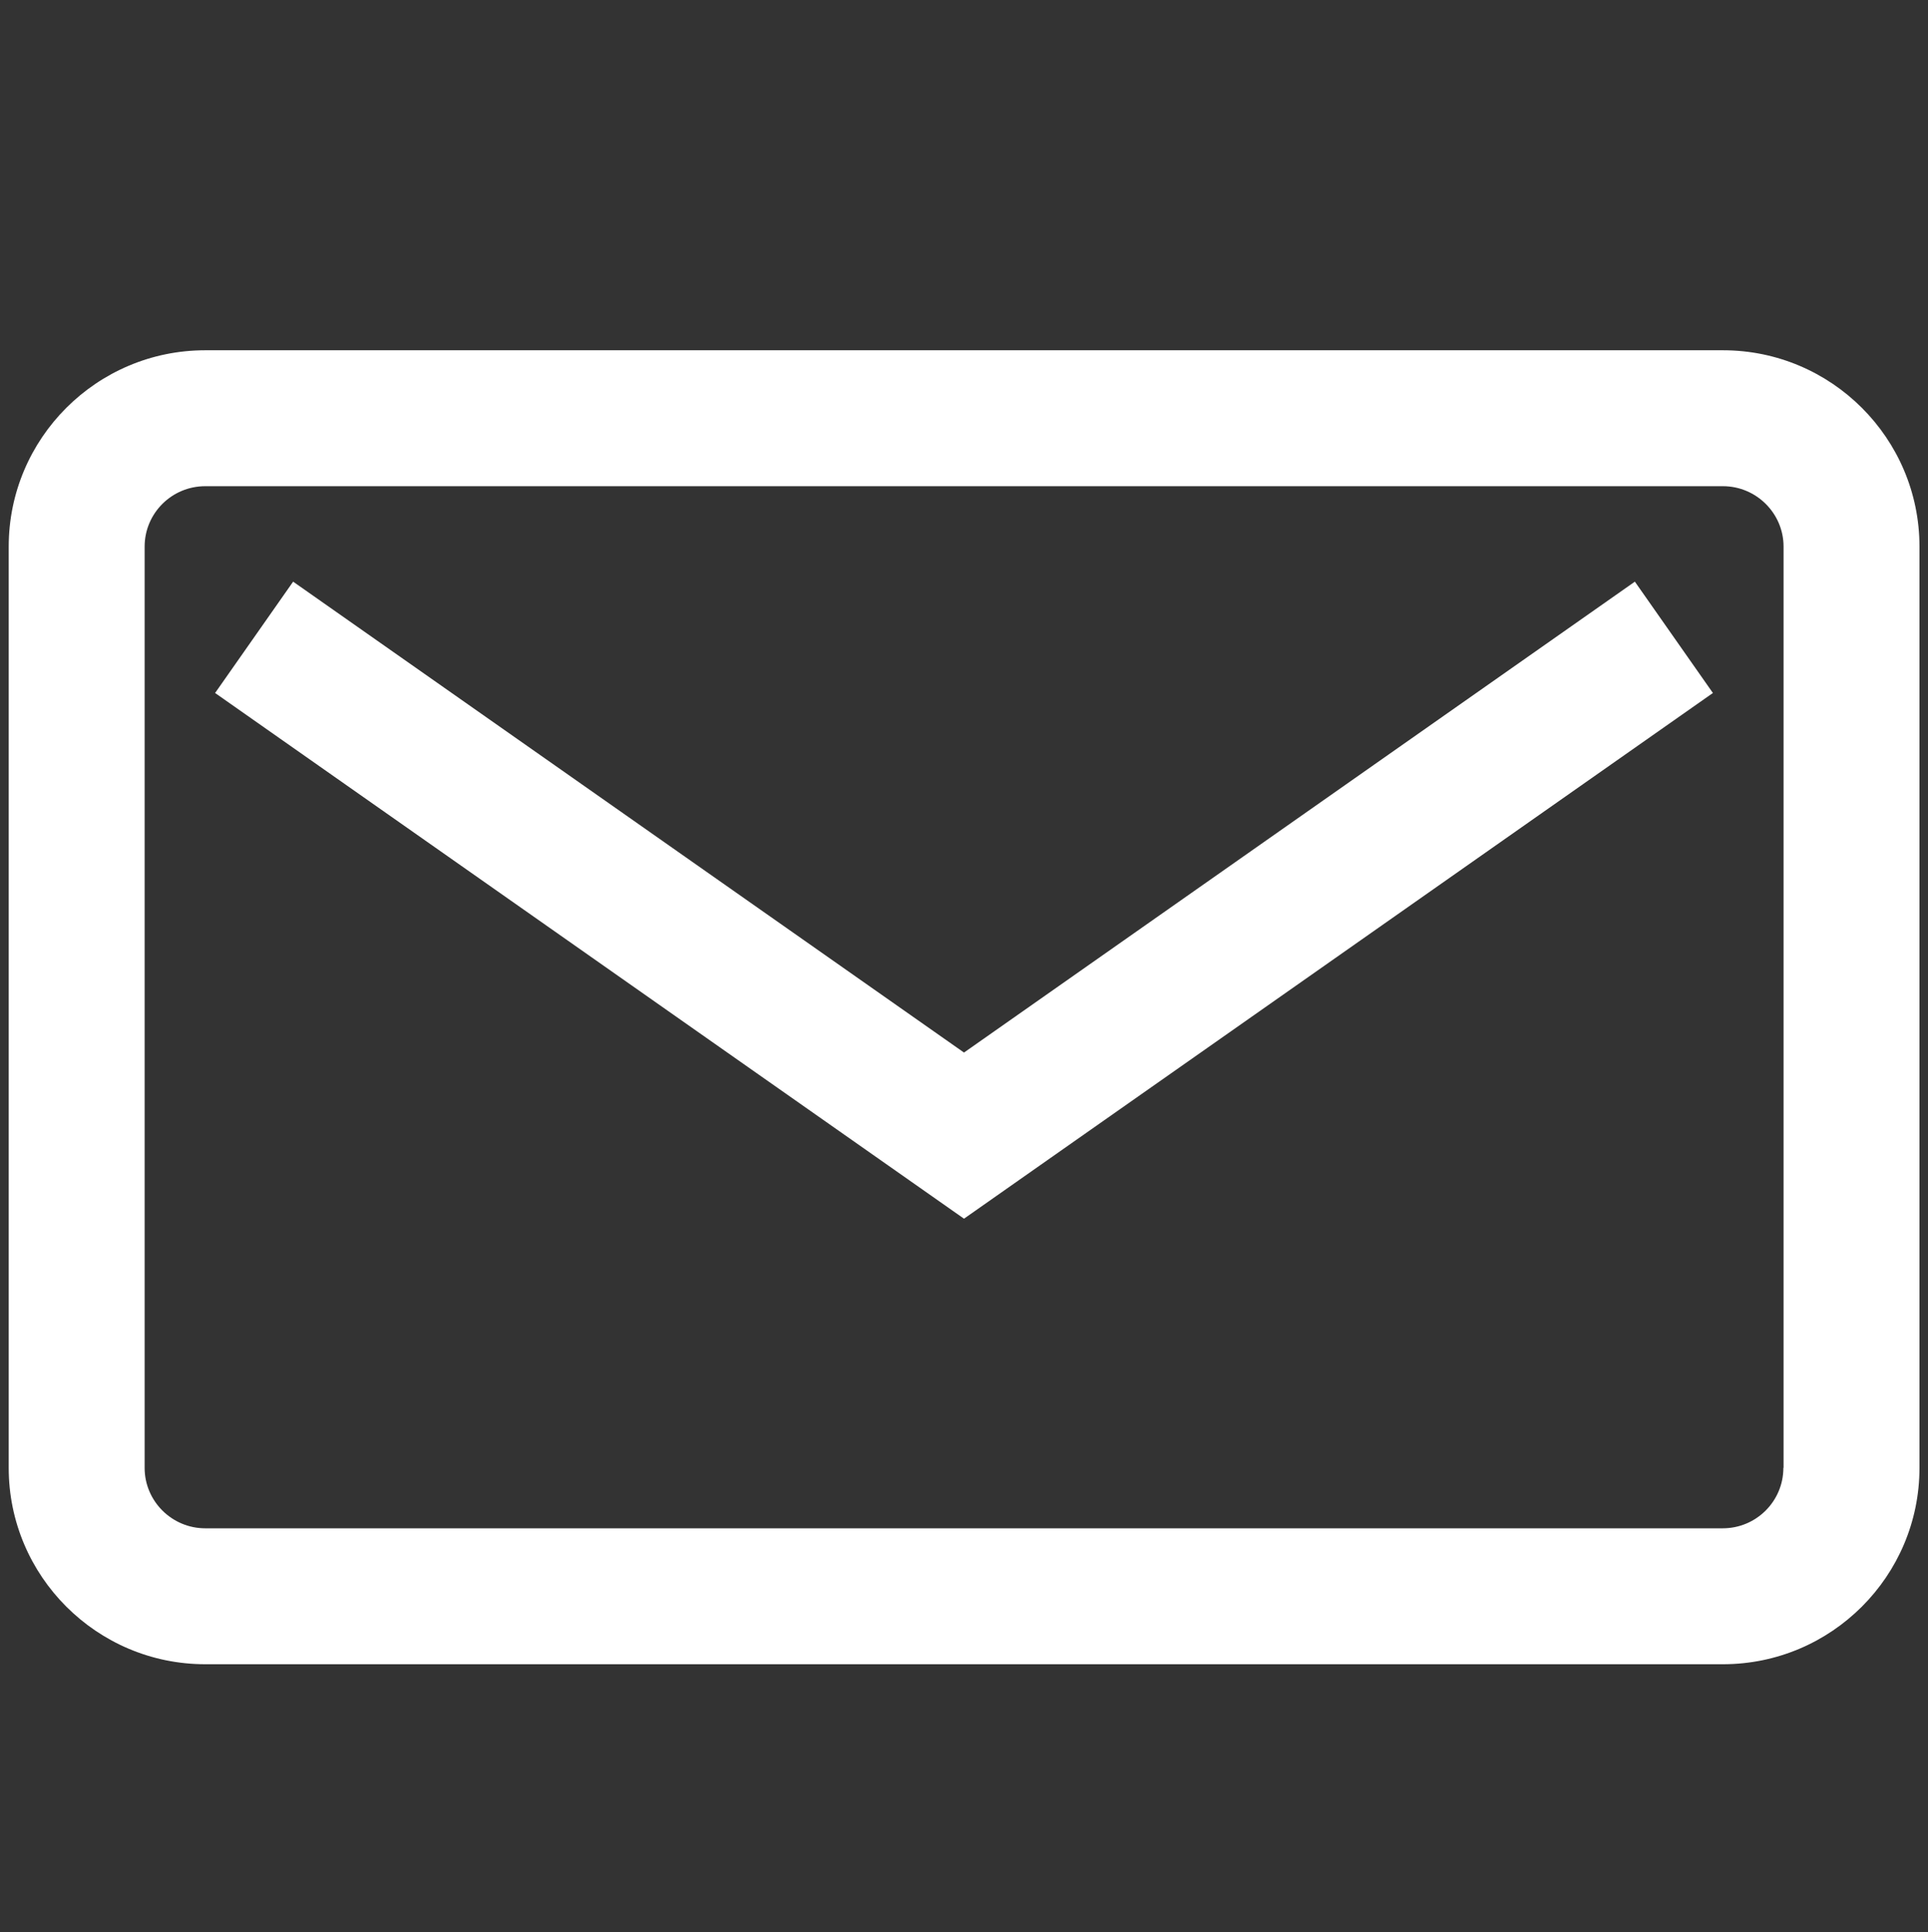
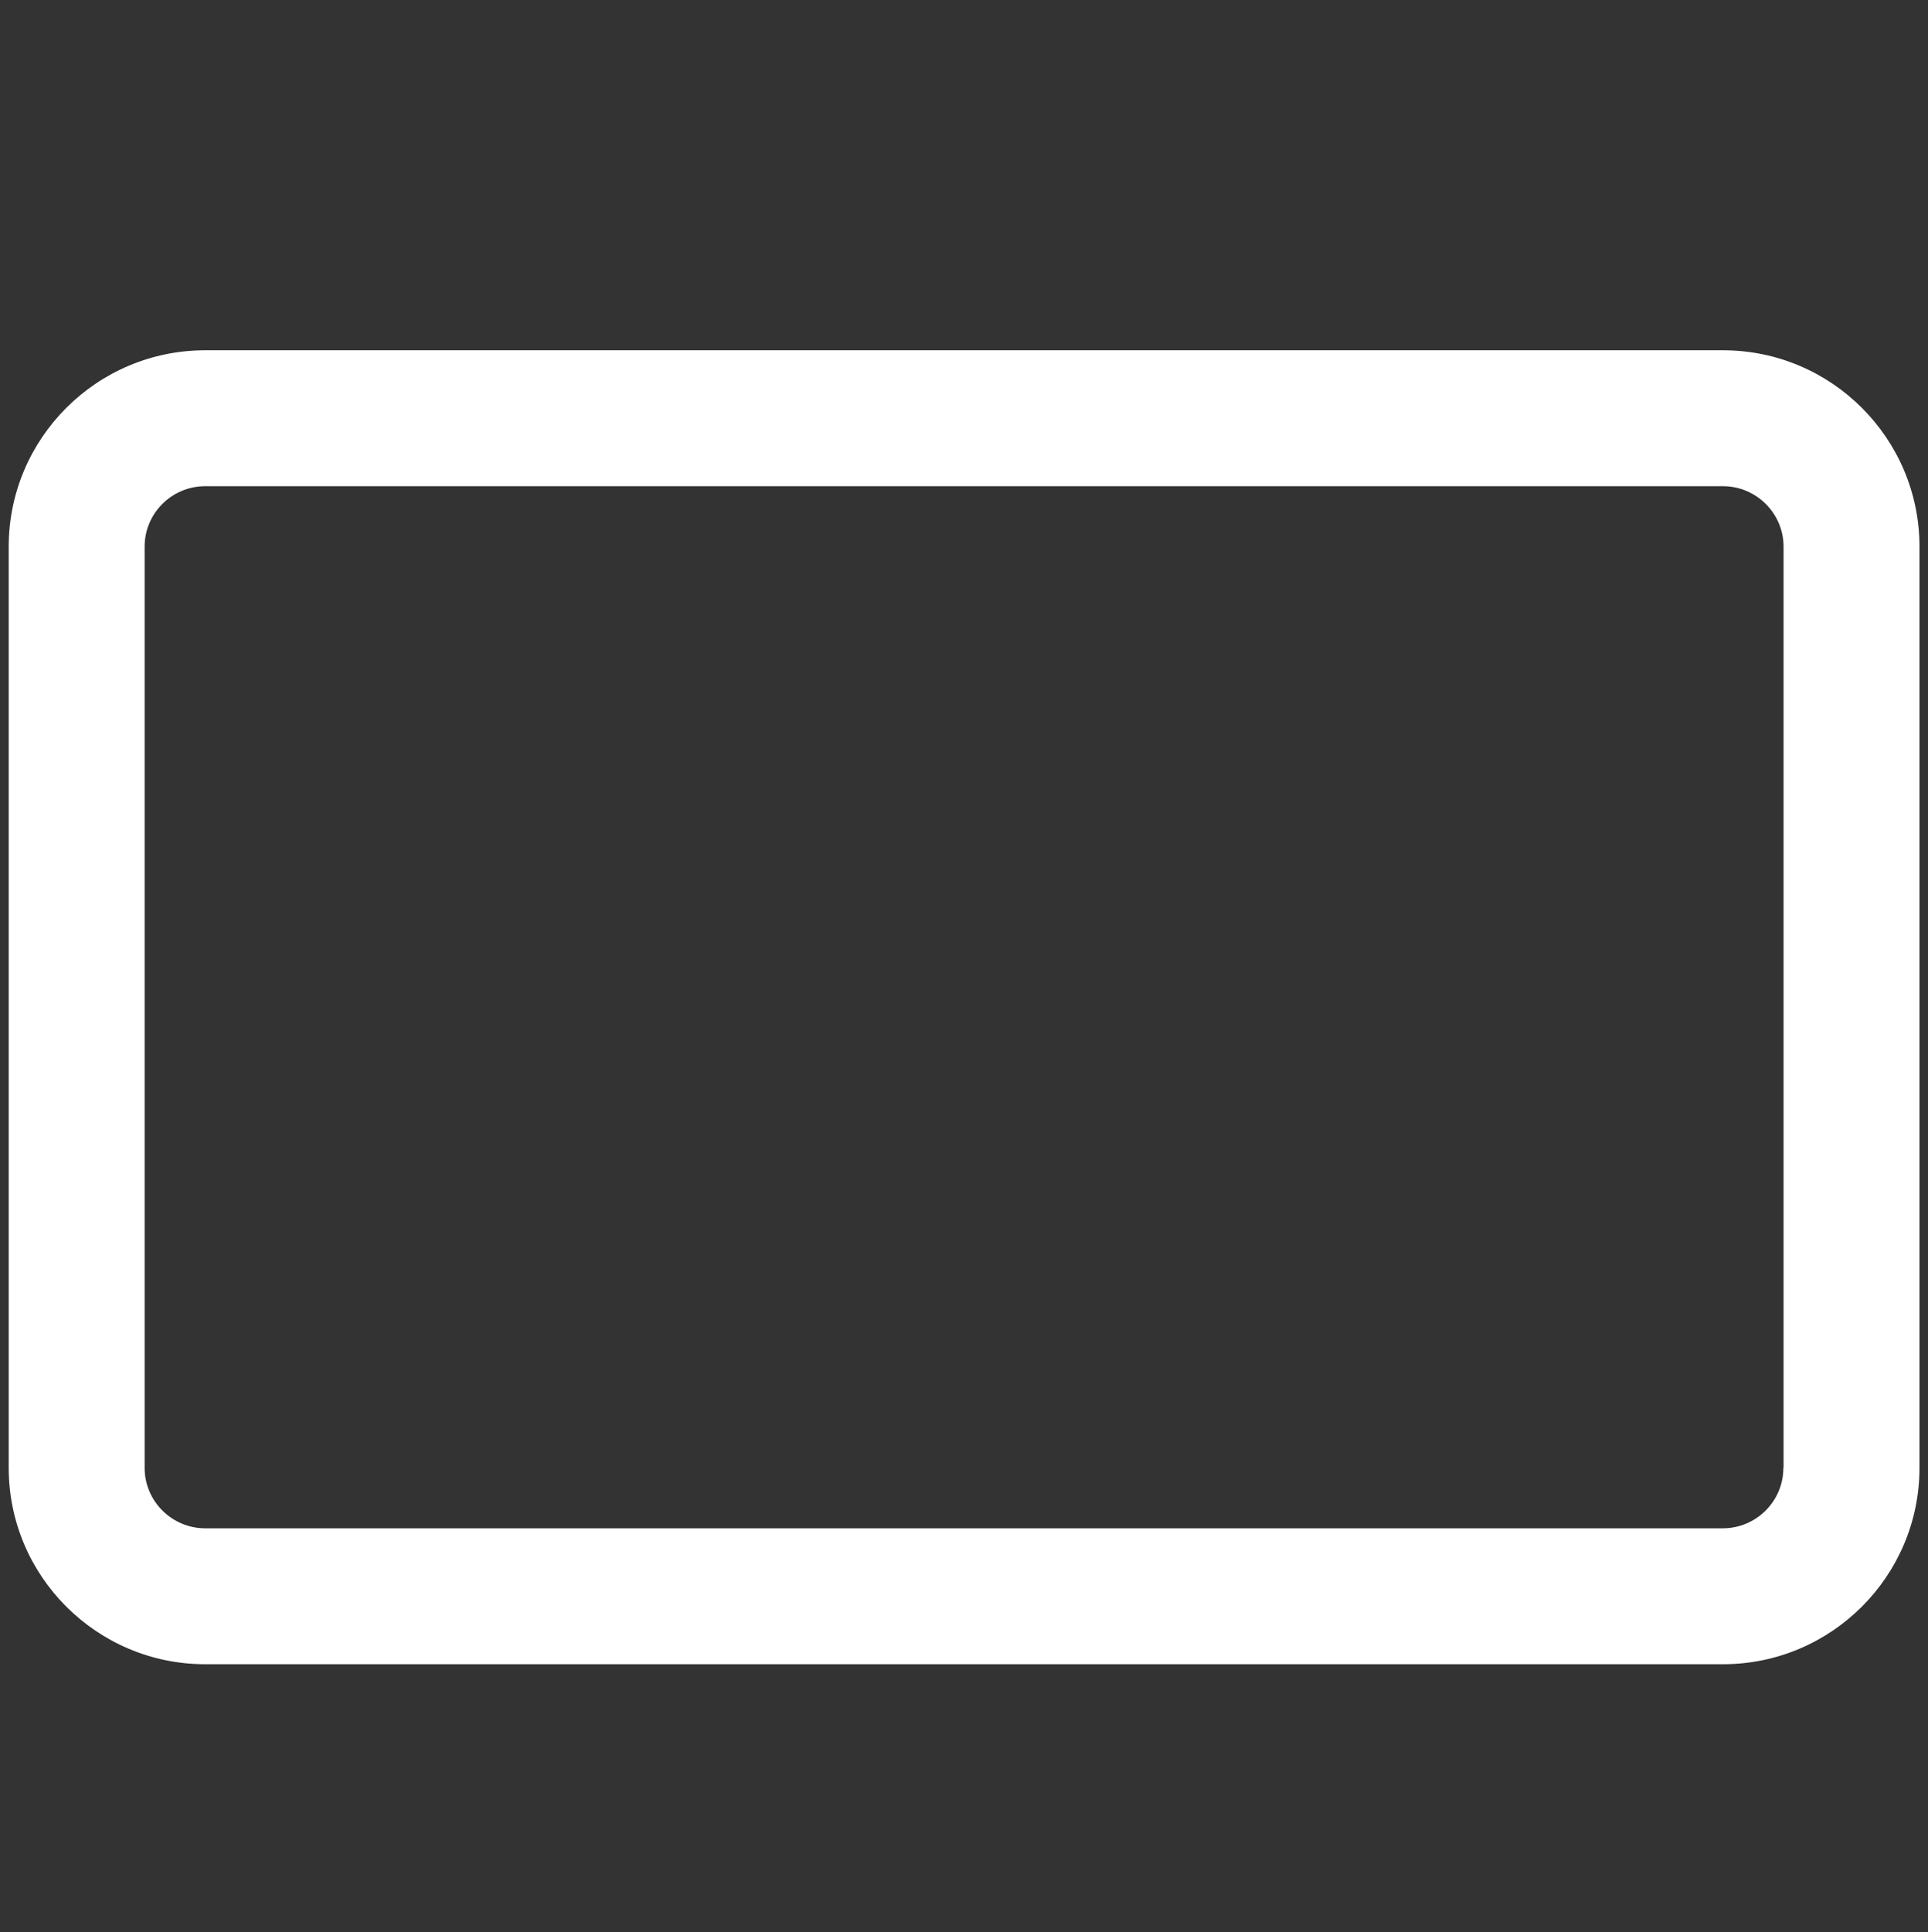
<svg xmlns="http://www.w3.org/2000/svg" id="Layer_1" viewBox="0 0 99.58 99.79">
  <rect x="0" y="0" width="99.58" height="99.79" fill="#333333" stroke="none" />
  <defs>
    <style>.cls-1{fill:#fff;stroke-width:0px;}</style>
  </defs>
  <path class="cls-1" d="m88.98,18.09H10.6C5,18.09.45,22.64.45,28.23v47.58c0,5.59,4.55,10.14,10.15,10.14h78.39c5.6,0,10.15-4.55,10.15-10.14V28.23c0-5.59-4.55-10.14-10.15-10.14Zm3.13,57.72c0,1.72-1.4,3.12-3.13,3.12H10.6c-1.72,0-3.13-1.4-3.13-3.12V28.23c0-1.72,1.4-3.12,3.13-3.12h78.39c1.72,0,3.13,1.4,3.13,3.12v47.58Z" />
-   <polygon class="cls-1" points="49.79 54.36 15.14 30.04 11.11 35.79 49.79 62.94 88.47 35.79 84.44 30.04 49.79 54.36" />
</svg>